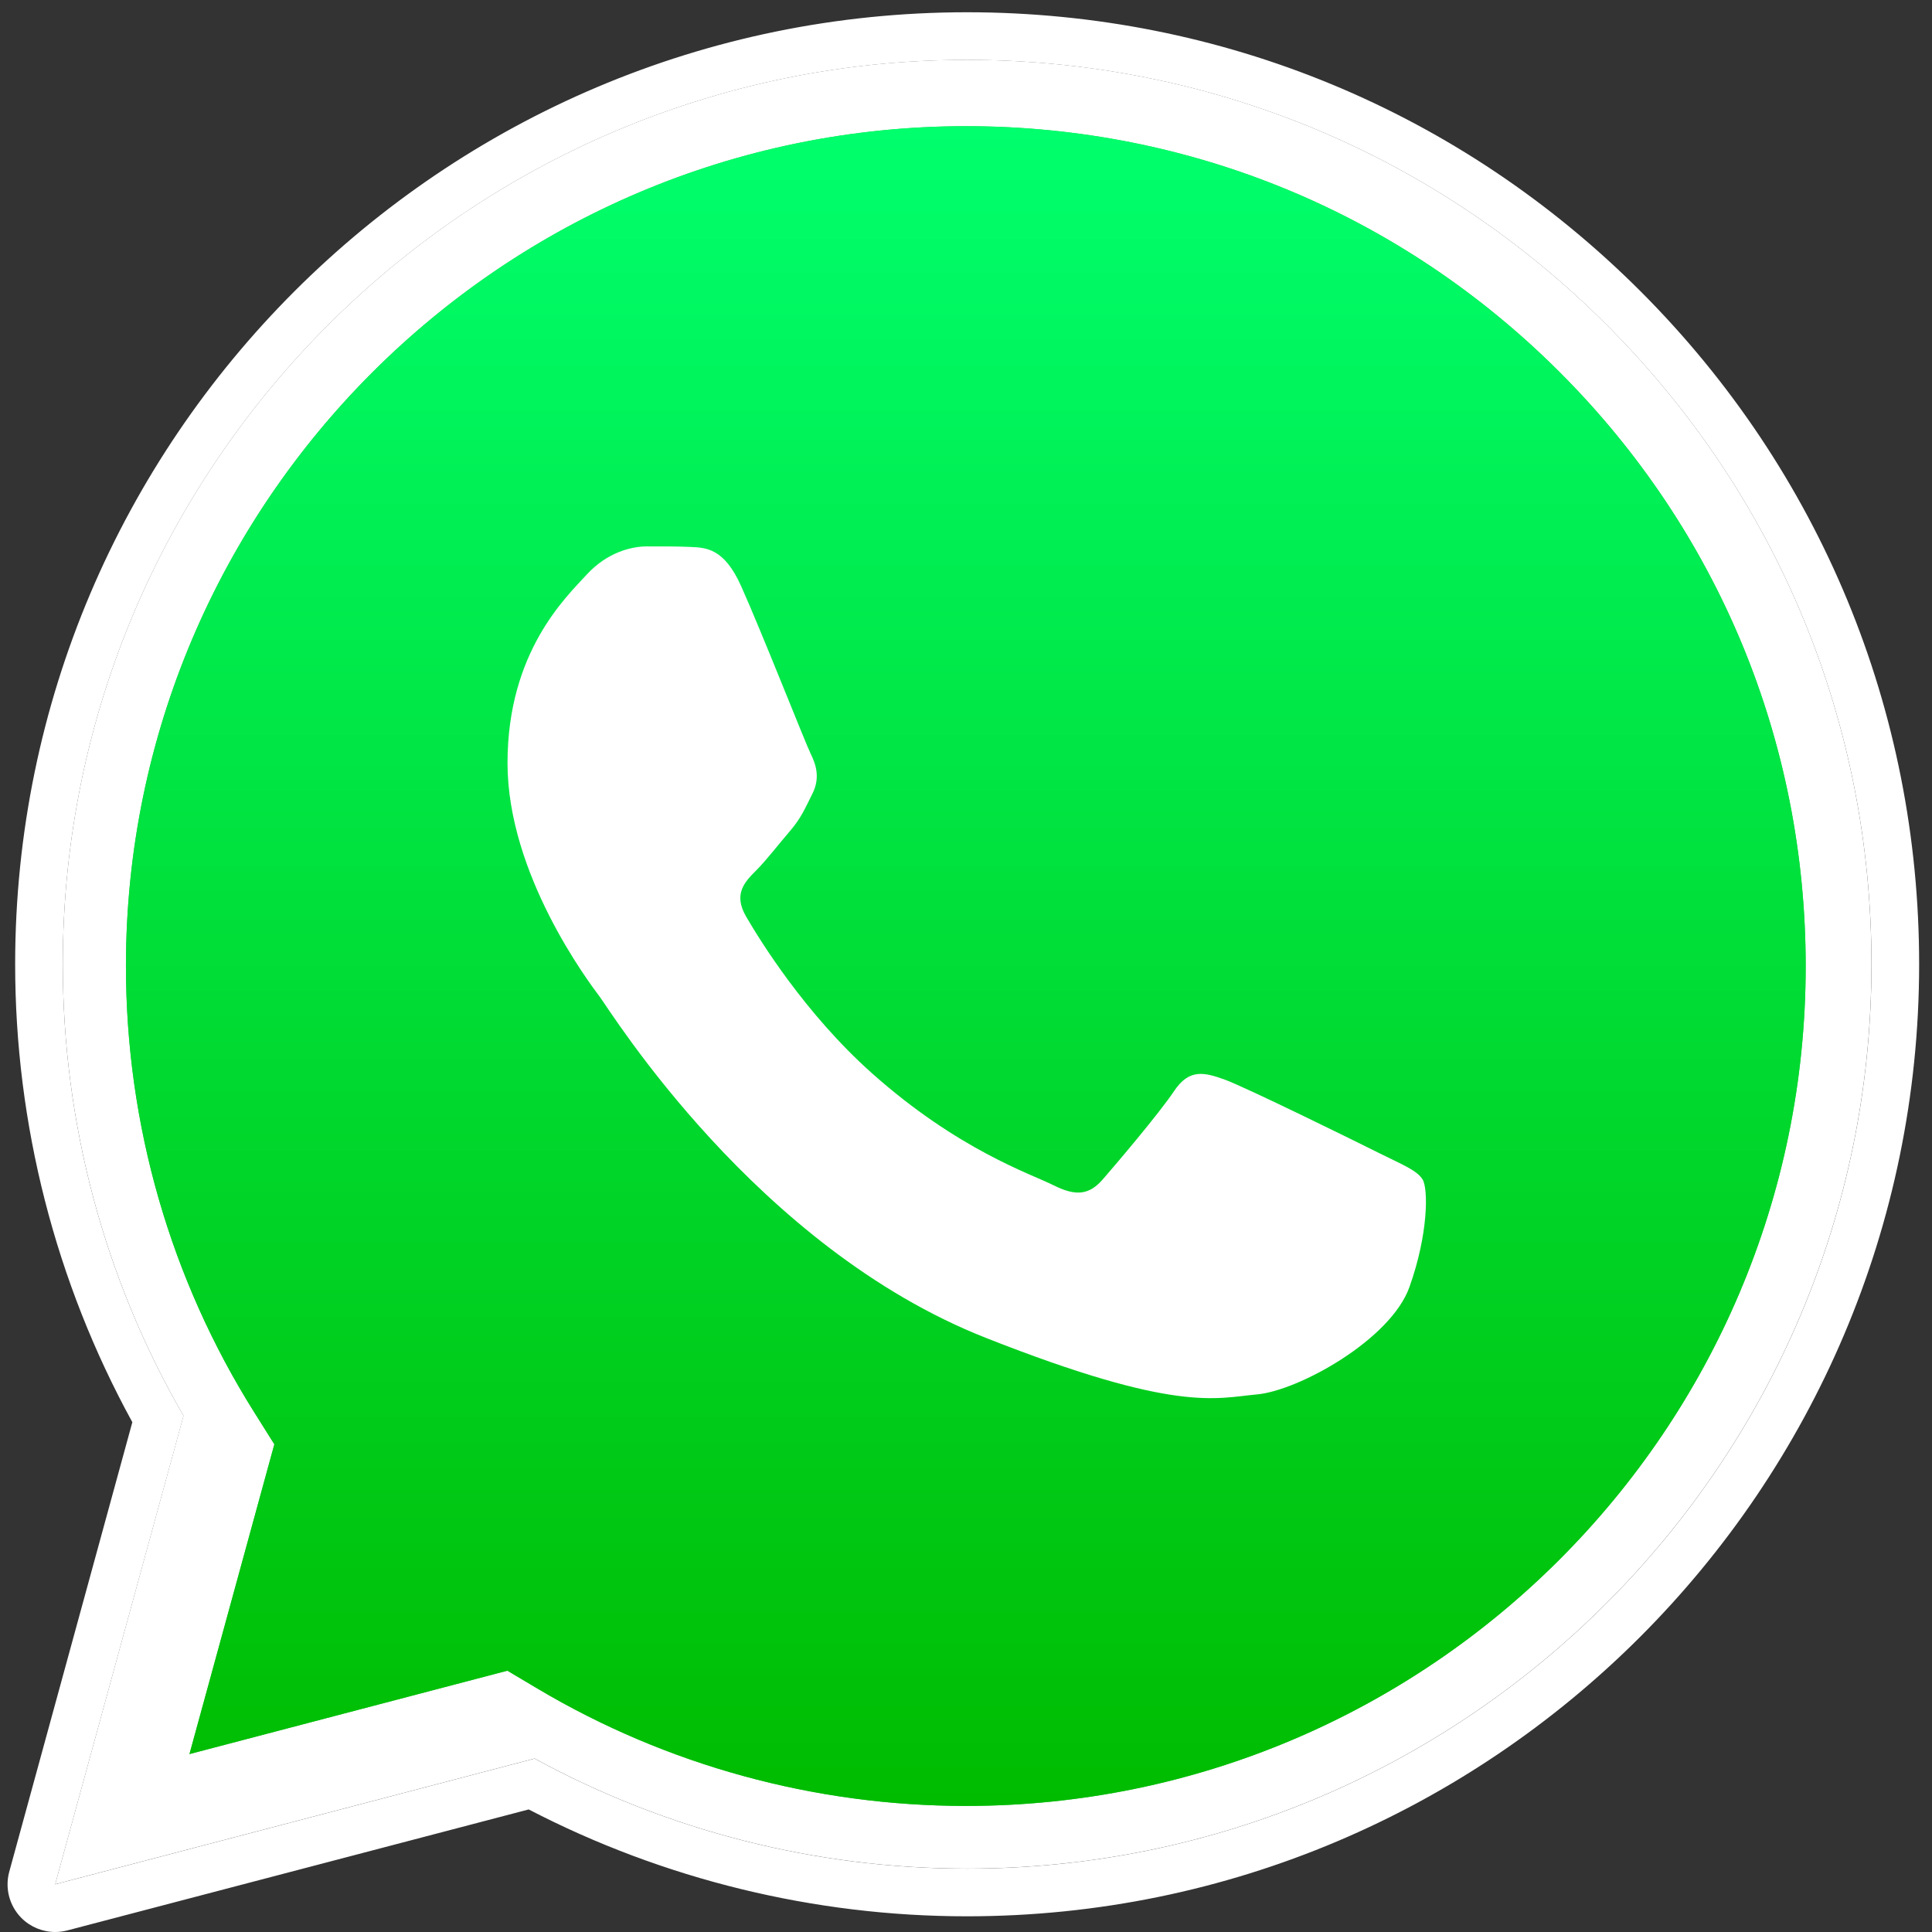
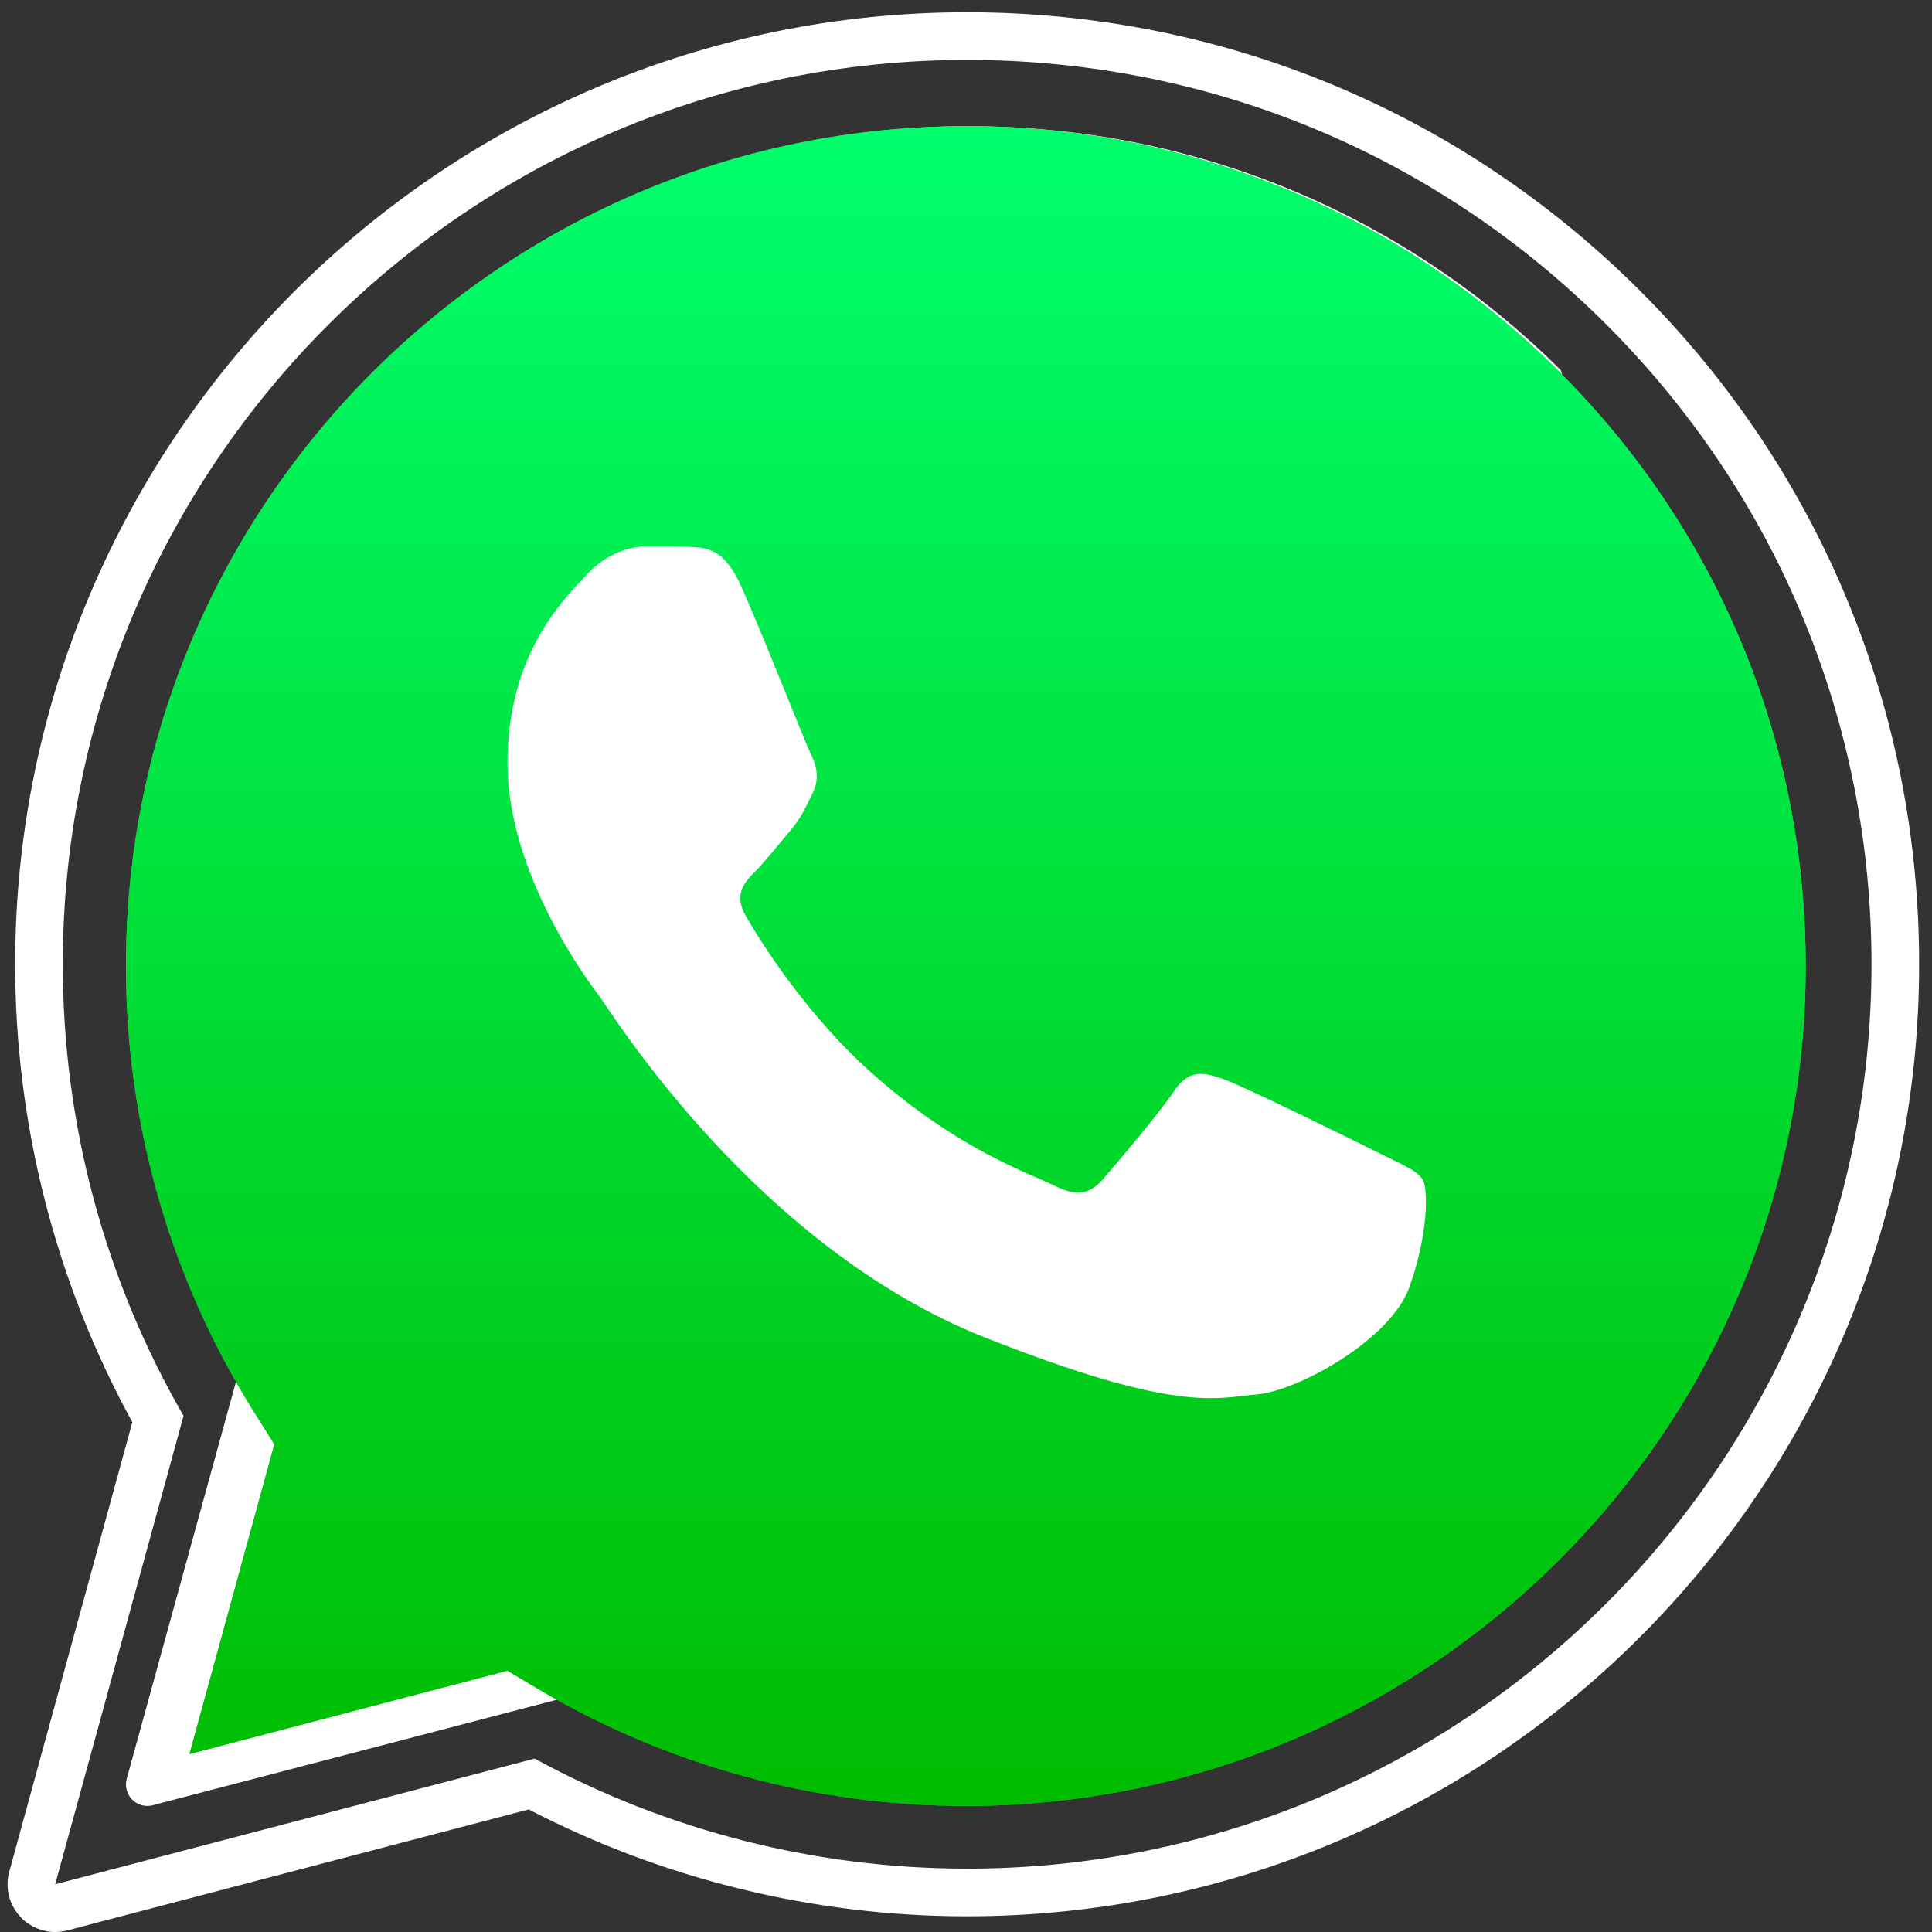
<svg xmlns="http://www.w3.org/2000/svg" width="32" height="32" viewBox="0 0 32 32" fill="none">
  <rect x="0" y="0" width="32" height="32" fill="#333333" stroke="none" />
  <g clip-path="url(#clip0_7234_30557)">
-     <path fill-rule="evenodd" clip-rule="evenodd" d="M0.914 31.209L3.039 23.45C1.728 21.18 1.039 18.603 1.04 15.964C1.043 7.708 7.762 0.991 16.019 0.991C20.026 0.993 23.786 2.553 26.614 5.382C29.442 8.213 30.999 11.975 30.997 15.976C30.994 24.232 24.274 30.95 16.019 30.95H16.012C13.506 30.949 11.042 30.32 8.855 29.127L0.914 31.209Z" fill="white" />
-     <path fill-rule="evenodd" clip-rule="evenodd" d="M2.441 29.912C2.347 29.912 2.256 29.875 2.189 29.807C2.1 29.717 2.065 29.587 2.098 29.465L3.975 22.644C2.812 20.587 2.198 18.251 2.199 15.88C2.202 8.275 8.417 2.09 16.054 2.09C19.758 2.091 23.238 3.528 25.854 6.134C28.47 8.741 29.91 12.206 29.908 15.889C29.905 23.493 23.69 29.679 16.054 29.679C13.786 29.678 11.543 29.121 9.552 28.067L2.531 29.9C2.502 29.909 2.472 29.912 2.441 29.912Z" fill="white" />
+     <path fill-rule="evenodd" clip-rule="evenodd" d="M2.441 29.912C2.347 29.912 2.256 29.875 2.189 29.807C2.1 29.717 2.065 29.587 2.098 29.465L3.975 22.644C2.812 20.587 2.198 18.251 2.199 15.88C2.202 8.275 8.417 2.09 16.054 2.09C19.758 2.091 23.238 3.528 25.854 6.134C29.905 23.493 23.69 29.679 16.054 29.679C13.786 29.678 11.543 29.121 9.552 28.067L2.531 29.9C2.502 29.909 2.472 29.912 2.441 29.912Z" fill="white" />
    <path fill-rule="evenodd" clip-rule="evenodd" d="M16.019 0.992C20.026 0.994 23.786 2.553 26.614 5.383C29.442 8.214 30.999 11.976 30.998 15.977C30.994 24.233 24.274 30.951 16.019 30.951H16.013C13.506 30.95 11.043 30.321 8.855 29.128L0.914 31.21L3.04 23.451C1.728 21.181 1.039 18.604 1.04 15.965C1.044 7.709 7.762 0.992 16.019 0.992ZM16.019 0.203C7.328 0.203 0.255 7.273 0.251 15.965C0.25 18.621 0.921 21.239 2.192 23.556L0.153 31.003C0.079 31.275 0.155 31.565 0.353 31.766C0.503 31.917 0.706 32 0.914 32C0.981 32 1.048 31.991 1.115 31.974L8.757 29.97C10.988 31.128 13.489 31.74 16.013 31.74C24.71 31.74 31.783 24.669 31.787 15.978C31.789 11.766 30.15 7.805 27.174 4.826C24.195 1.846 20.234 0.205 16.019 0.203Z" fill="white" />
    <path fill-rule="evenodd" clip-rule="evenodd" d="M25.837 6.168C23.21 3.539 19.719 2.091 16.002 2.09C8.33 2.09 2.089 8.327 2.086 15.994C2.085 18.622 2.82 21.18 4.213 23.395L4.544 23.922L3.138 29.053L8.404 27.672L8.912 27.974C11.047 29.241 13.496 29.911 15.993 29.912H15.998C23.665 29.912 29.906 23.674 29.908 16.006C29.909 12.29 28.464 8.796 25.837 6.168Z" fill="#40C351" />
    <path fill-rule="evenodd" clip-rule="evenodd" d="M25.837 6.168C23.21 3.539 19.719 2.091 16.002 2.09C8.33 2.09 2.089 8.327 2.086 15.994C2.085 18.622 2.82 21.18 4.213 23.395L4.544 23.922L3.138 29.053L8.404 27.672L8.912 27.974C11.047 29.241 13.496 29.911 15.993 29.912H15.998C23.665 29.912 29.906 23.674 29.908 16.006C29.909 12.29 28.464 8.796 25.837 6.168Z" fill="url(#paint0_linear_7234_30557)" />
    <path fill-rule="evenodd" clip-rule="evenodd" d="M12.274 9.705C11.994 9.082 11.699 9.07 11.432 9.059C11.213 9.049 10.964 9.05 10.715 9.05C10.465 9.05 10.06 9.144 9.717 9.518C9.373 9.893 8.406 10.798 8.406 12.639C8.406 14.481 9.747 16.261 9.934 16.51C10.121 16.759 12.524 20.659 16.328 22.159C19.489 23.406 20.133 23.158 20.819 23.096C21.506 23.034 23.034 22.191 23.345 21.317C23.657 20.443 23.657 19.694 23.564 19.538C23.47 19.382 23.221 19.288 22.847 19.101C22.473 18.913 20.632 18.008 20.289 17.883C19.946 17.759 19.697 17.697 19.447 18.071C19.197 18.445 18.48 19.288 18.262 19.538C18.043 19.788 17.824 19.82 17.451 19.632C17.076 19.444 15.871 19.049 14.441 17.775C13.328 16.783 12.577 15.558 12.359 15.183C12.14 14.809 12.335 14.606 12.523 14.419C12.691 14.251 12.897 13.982 13.085 13.764C13.272 13.545 13.334 13.389 13.459 13.14C13.583 12.889 13.521 12.671 13.427 12.484C13.335 12.296 12.607 10.445 12.274 9.705Z" fill="white" />
  </g>
  <defs>
    <linearGradient id="paint0_linear_7234_30557" x1="15.997" y1="2.09" x2="15.997" y2="29.912" gradientUnits="userSpaceOnUse">
      <stop stop-color="#00FF6D" />
      <stop offset="1" stop-color="#00BC00" />
    </linearGradient>
    <clipPath id="clip0_7234_30557">
      <rect width="32" height="32" fill="white" />
    </clipPath>
  </defs>
</svg>